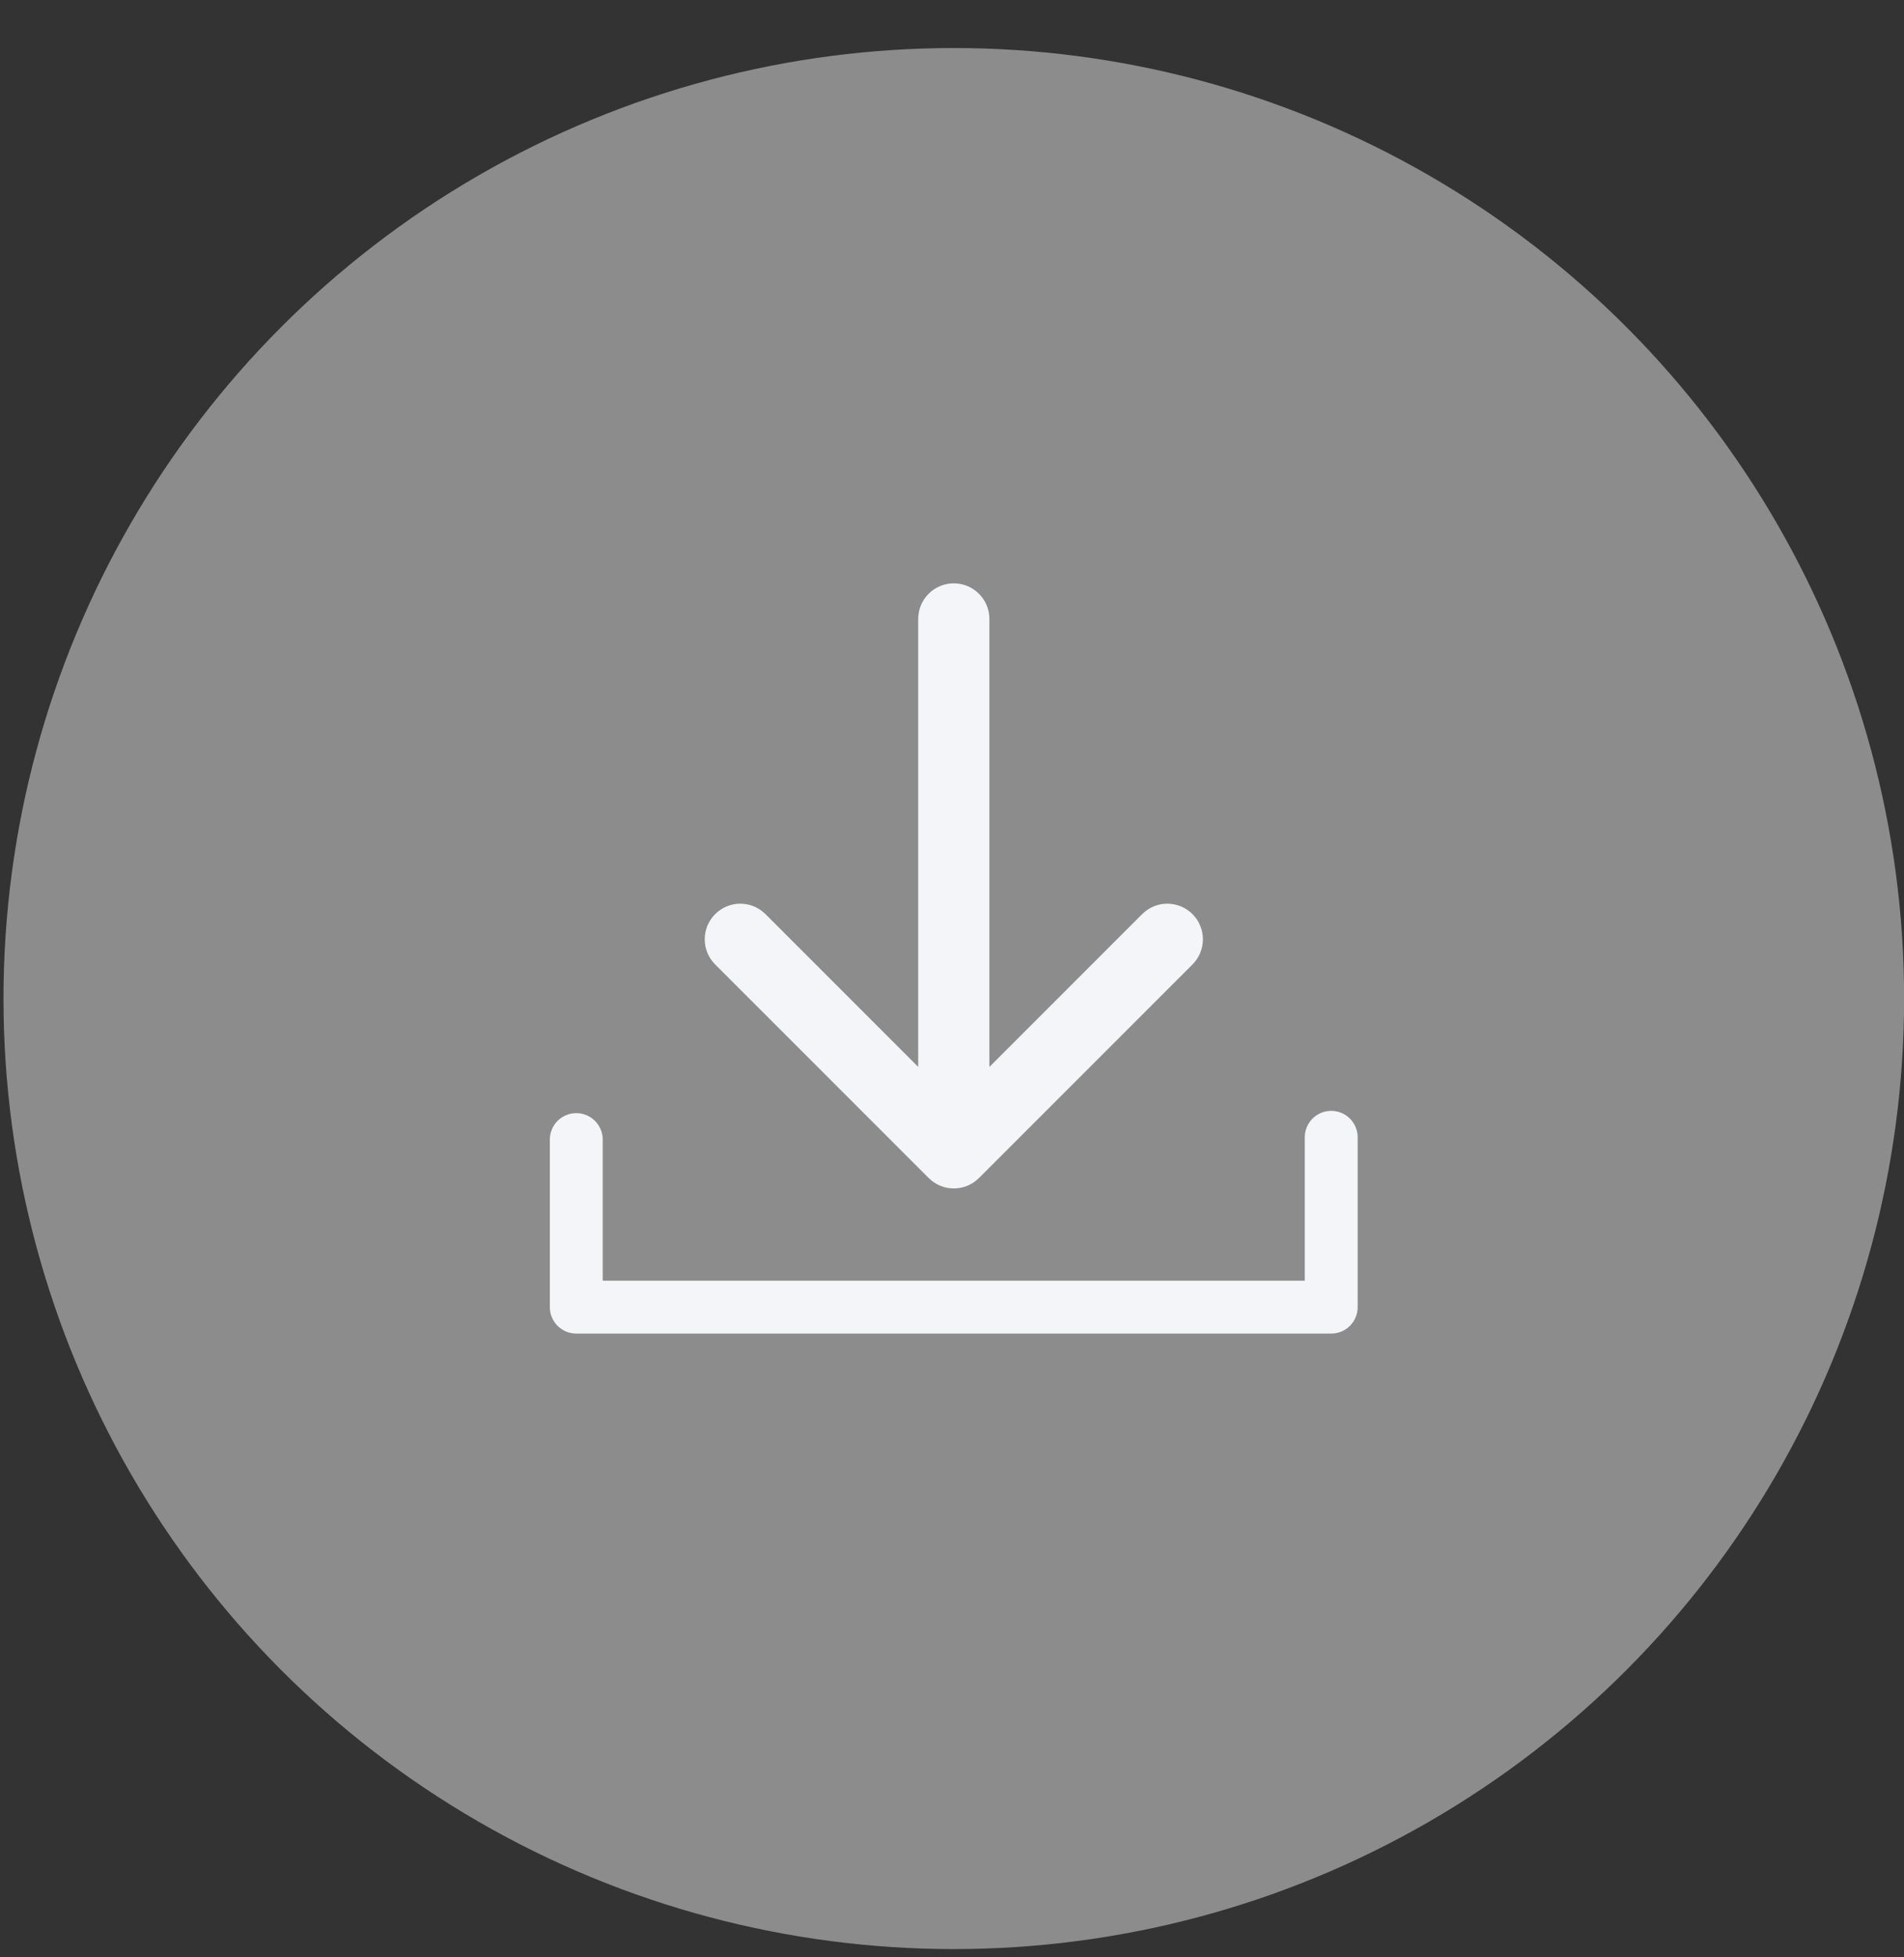
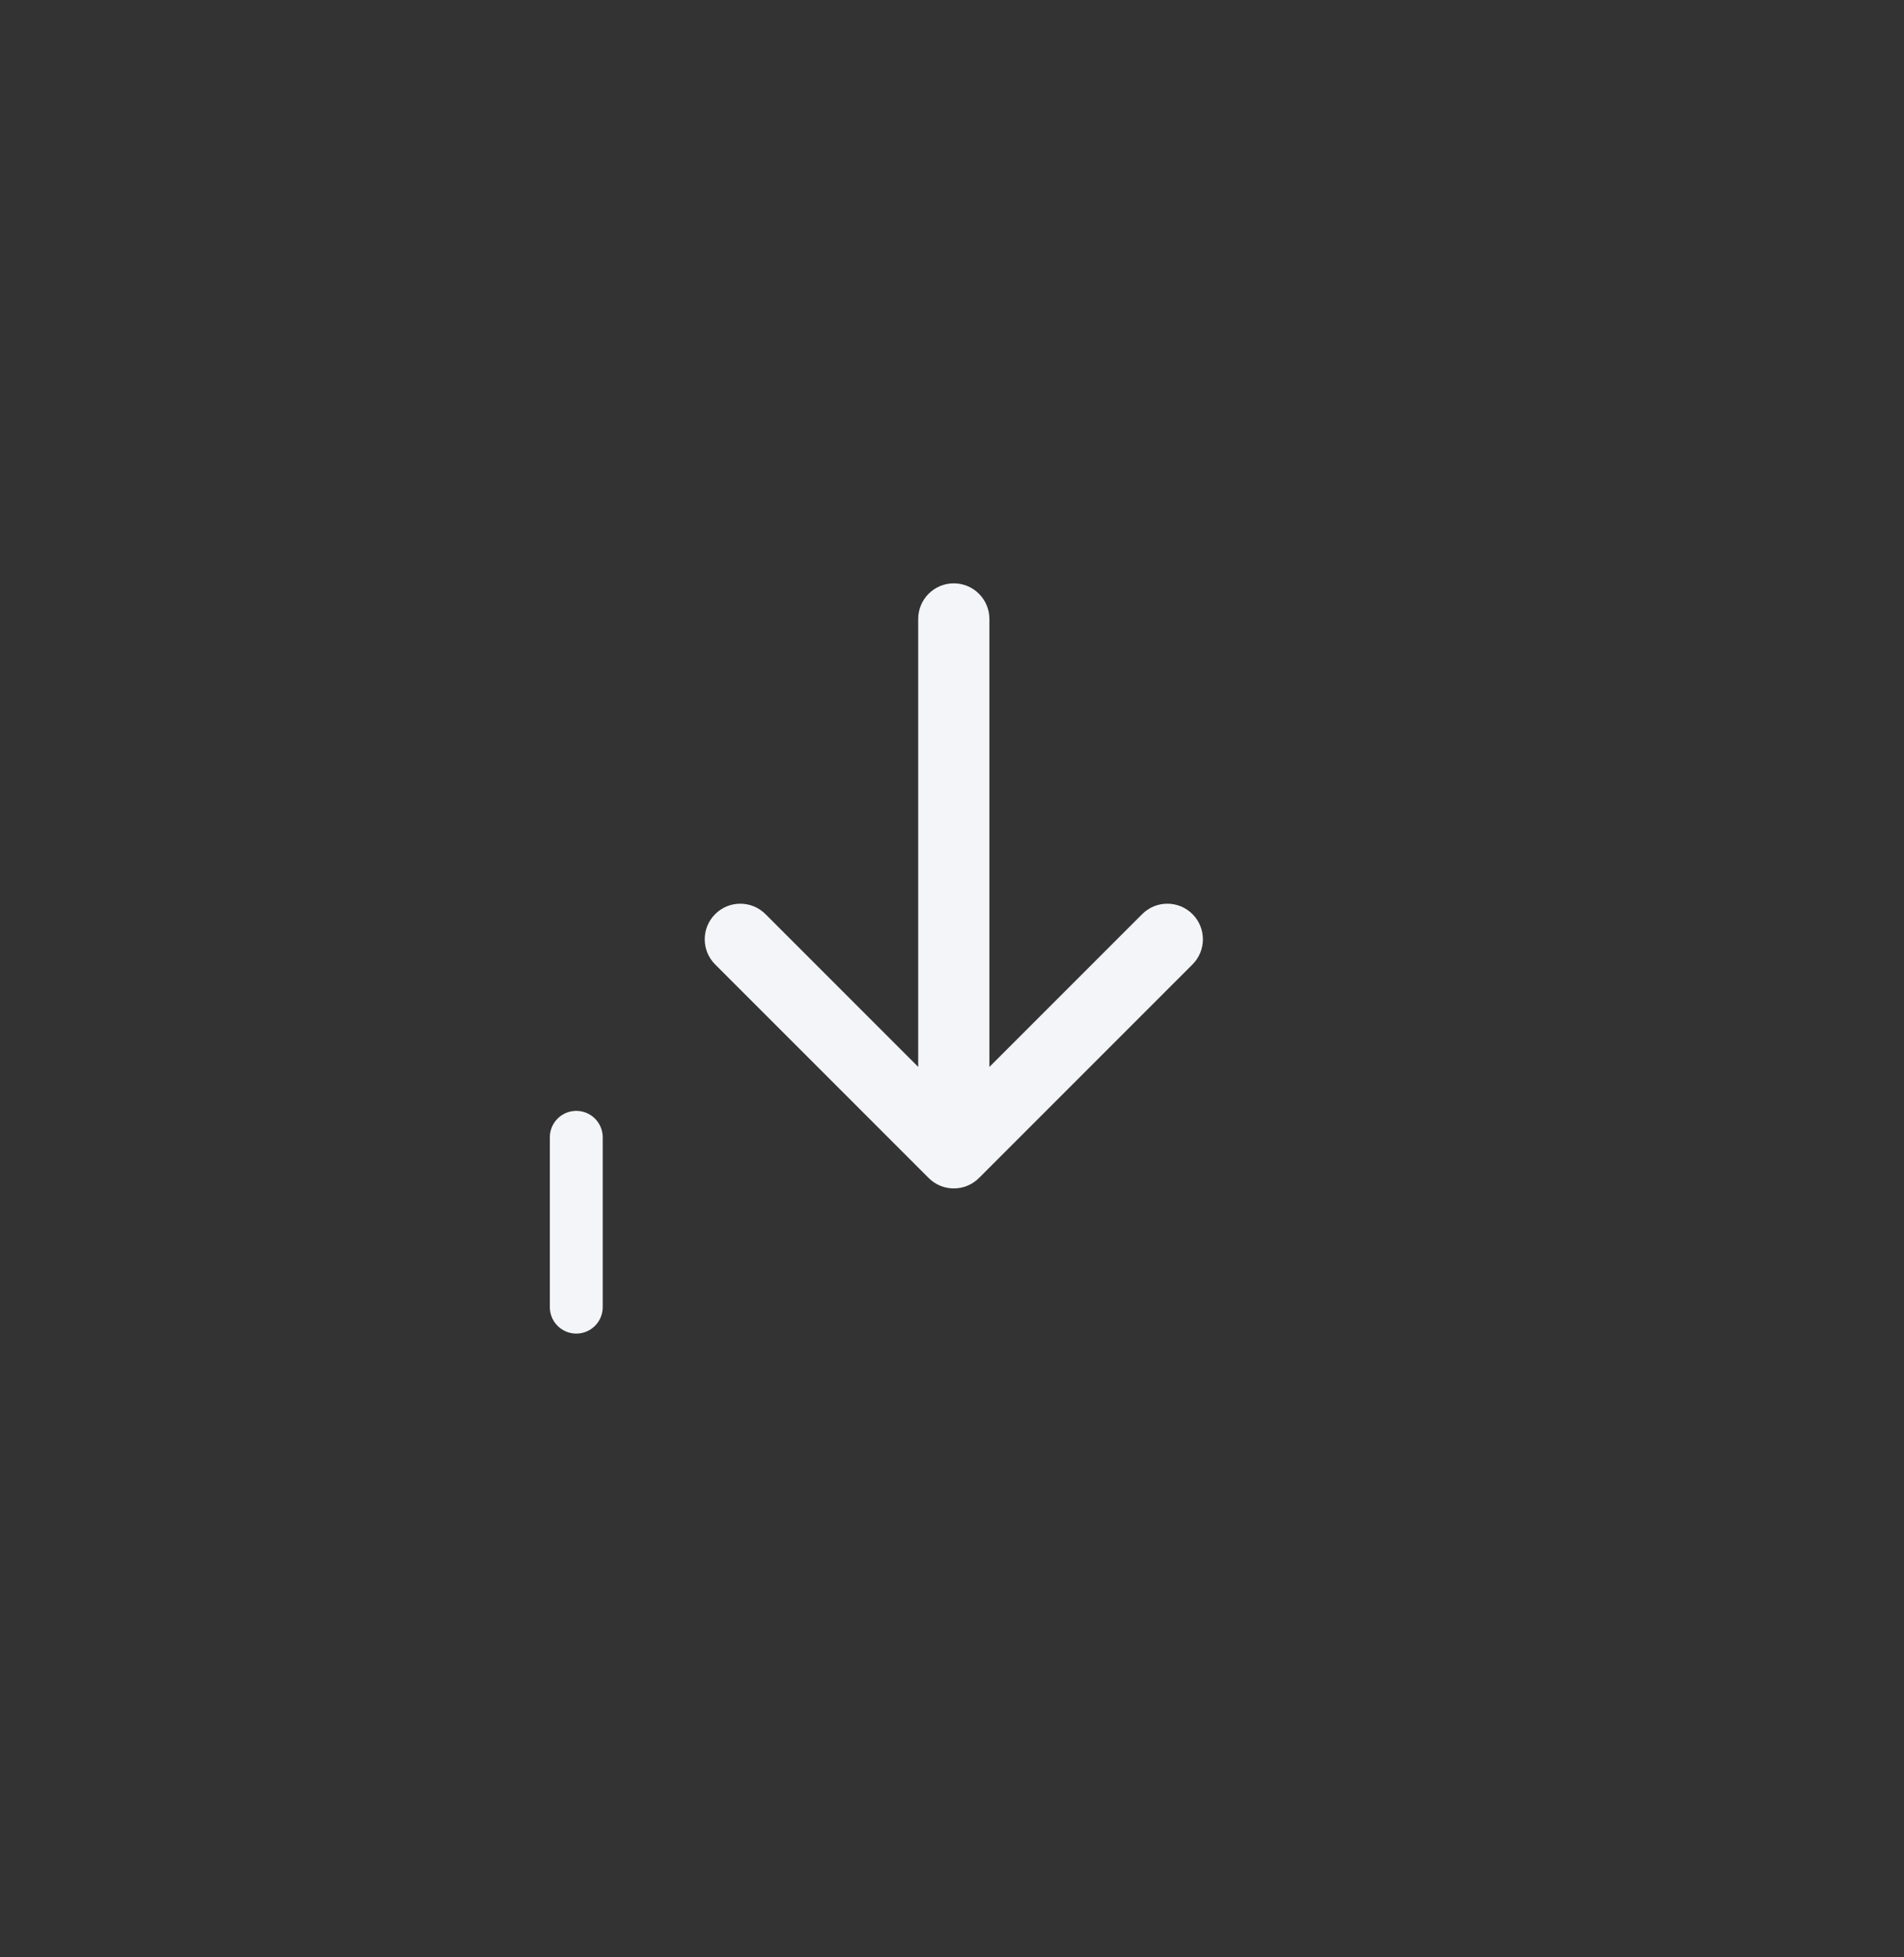
<svg xmlns="http://www.w3.org/2000/svg" width="36" height="37" viewBox="0 0 36 37" fill="none">
  <rect x="0" y="0" width="36" height="37" fill="#333333" stroke="none" />
-   <circle cx="18.034" cy="18.876" r="17.968" fill="#8C8C8C" />
  <path fill-rule="evenodd" clip-rule="evenodd" d="M22.547 18.231C22.81 17.969 22.81 17.543 22.547 17.28C22.284 17.017 21.858 17.017 21.596 17.28L18.707 20.169L18.707 11.7C18.707 11.329 18.405 11.027 18.034 11.027C17.662 11.027 17.361 11.329 17.361 11.7L17.361 20.168L14.473 17.28C14.21 17.017 13.784 17.017 13.522 17.28C13.259 17.543 13.259 17.969 13.522 18.231L17.559 22.268C17.821 22.531 18.247 22.531 18.51 22.268L22.547 18.231Z" fill="#F4F5F8" />
-   <path d="M10.896 21.542V24.709H25.17V21.499" stroke="#F4F5F8" stroke-linecap="round" stroke-linejoin="round" />
+   <path d="M10.896 21.542V24.709V21.499" stroke="#F4F5F8" stroke-linecap="round" stroke-linejoin="round" />
</svg>